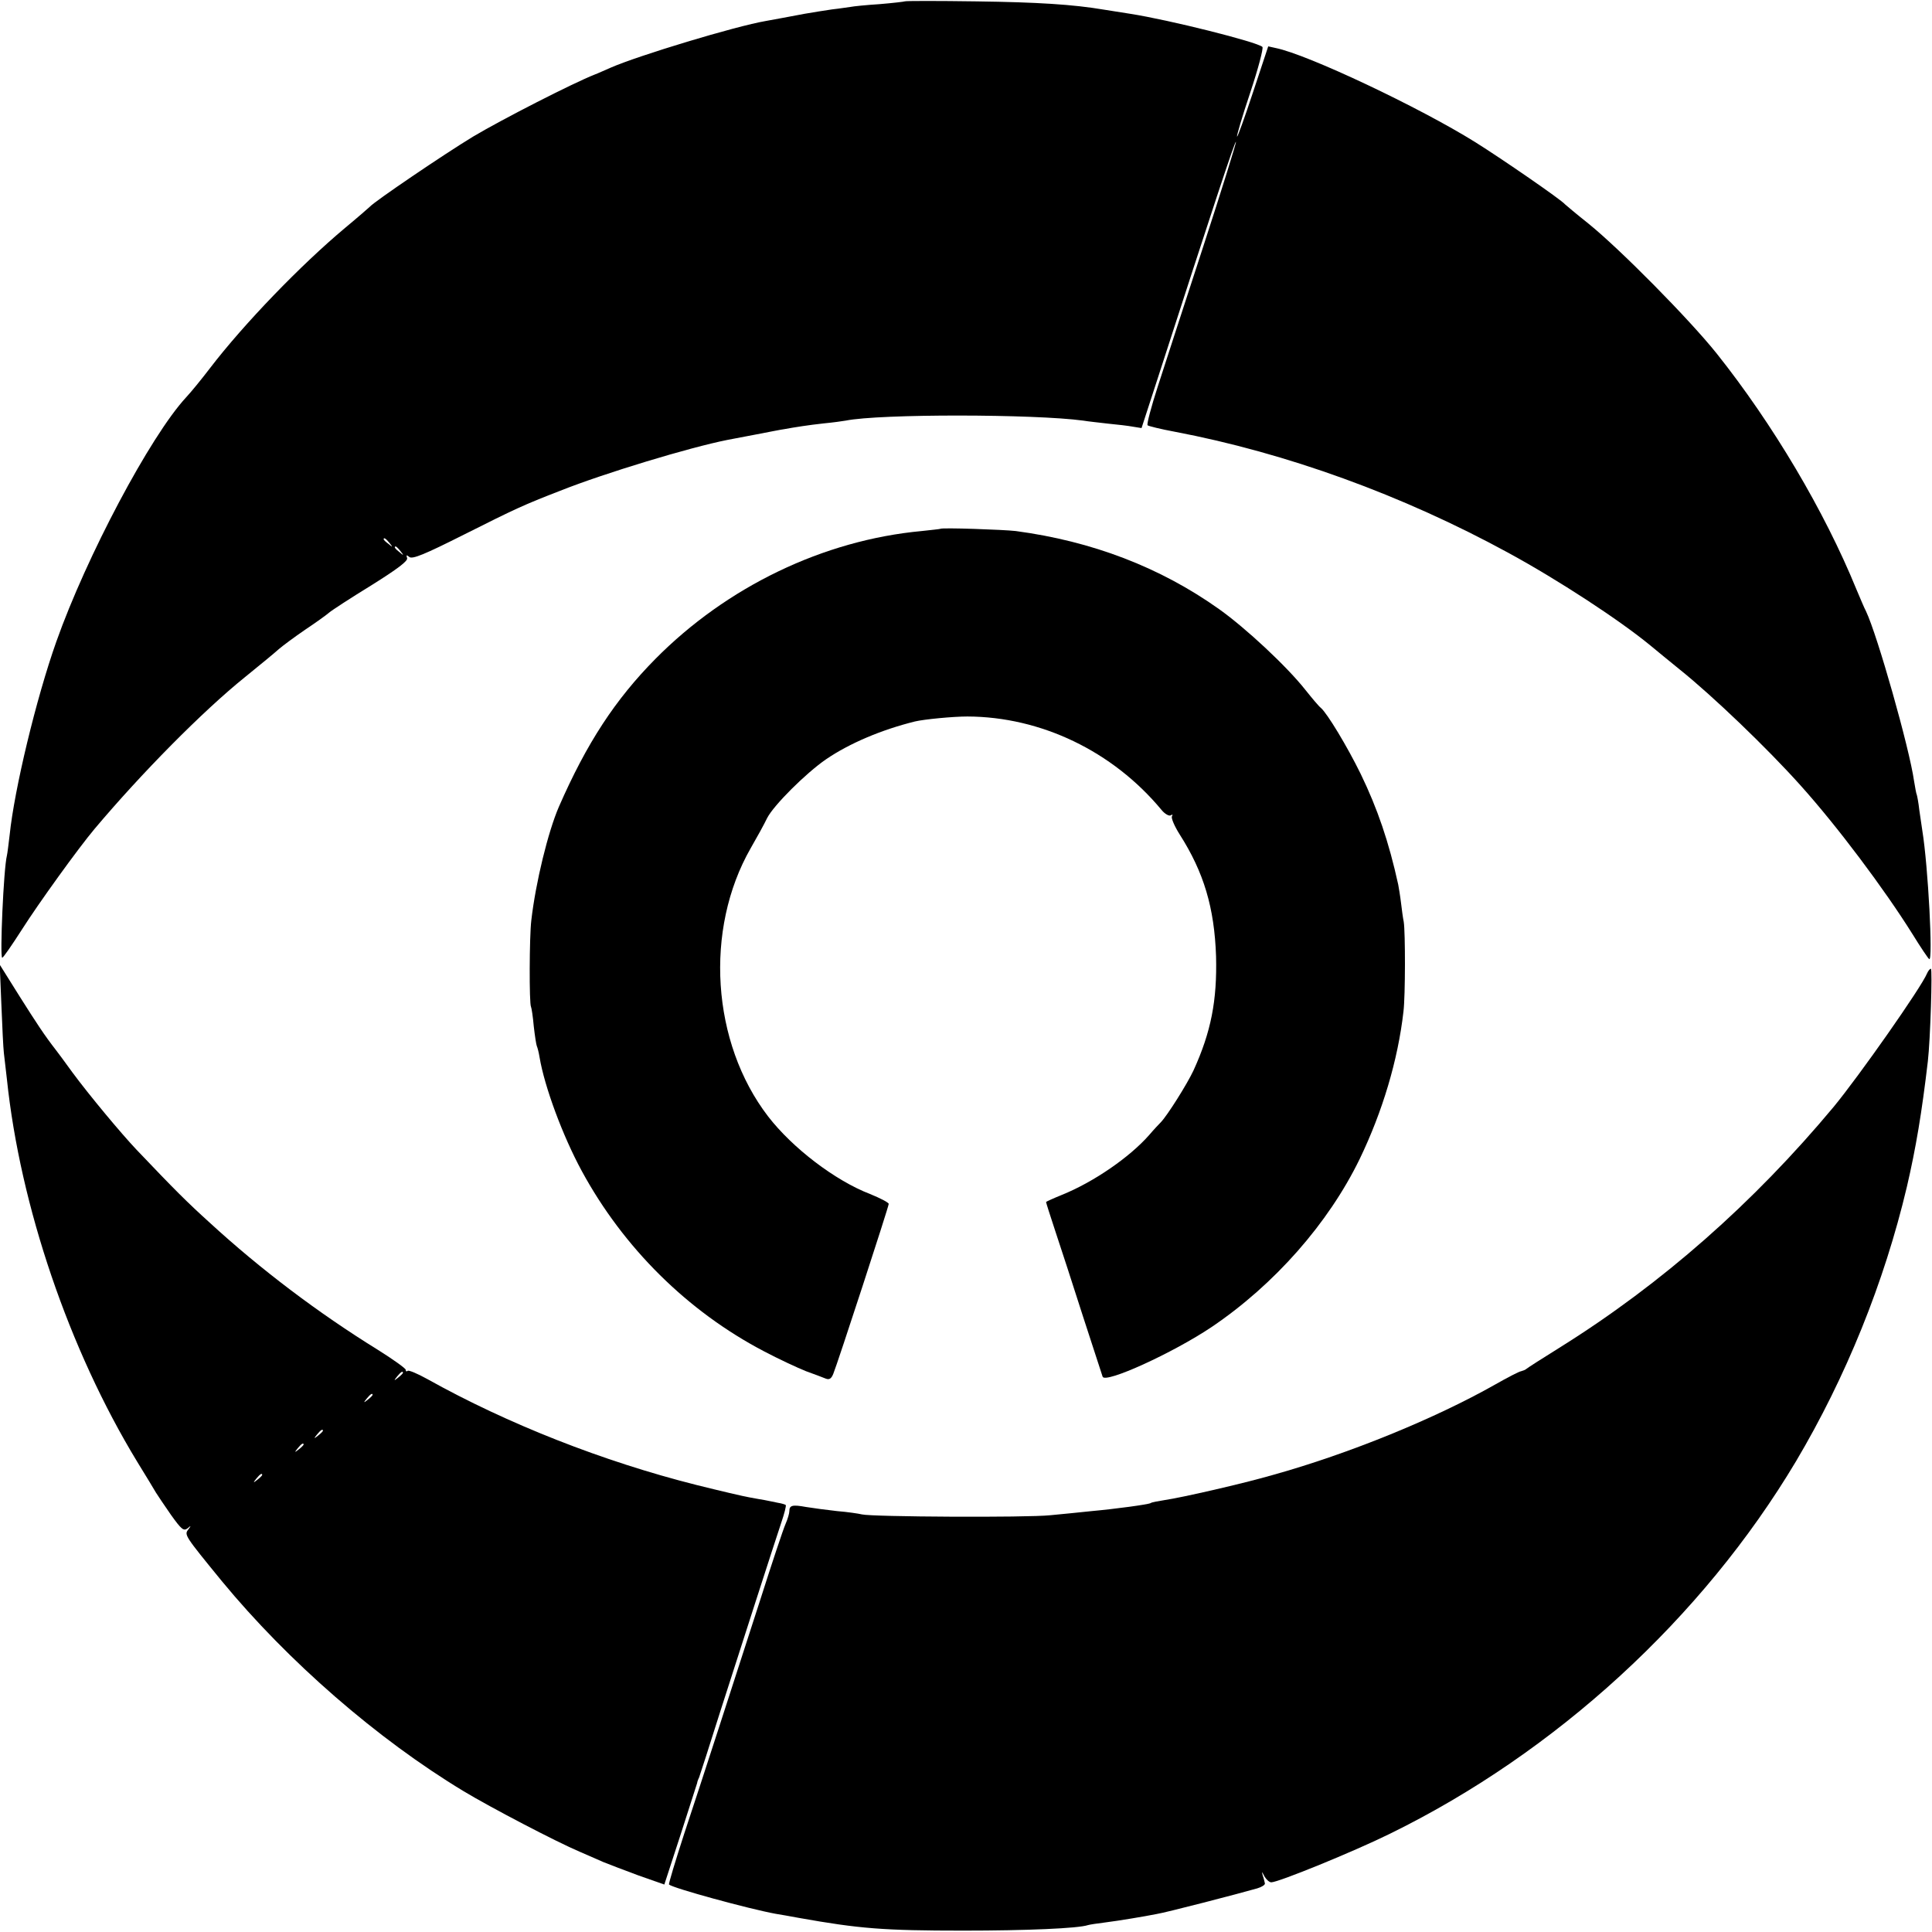
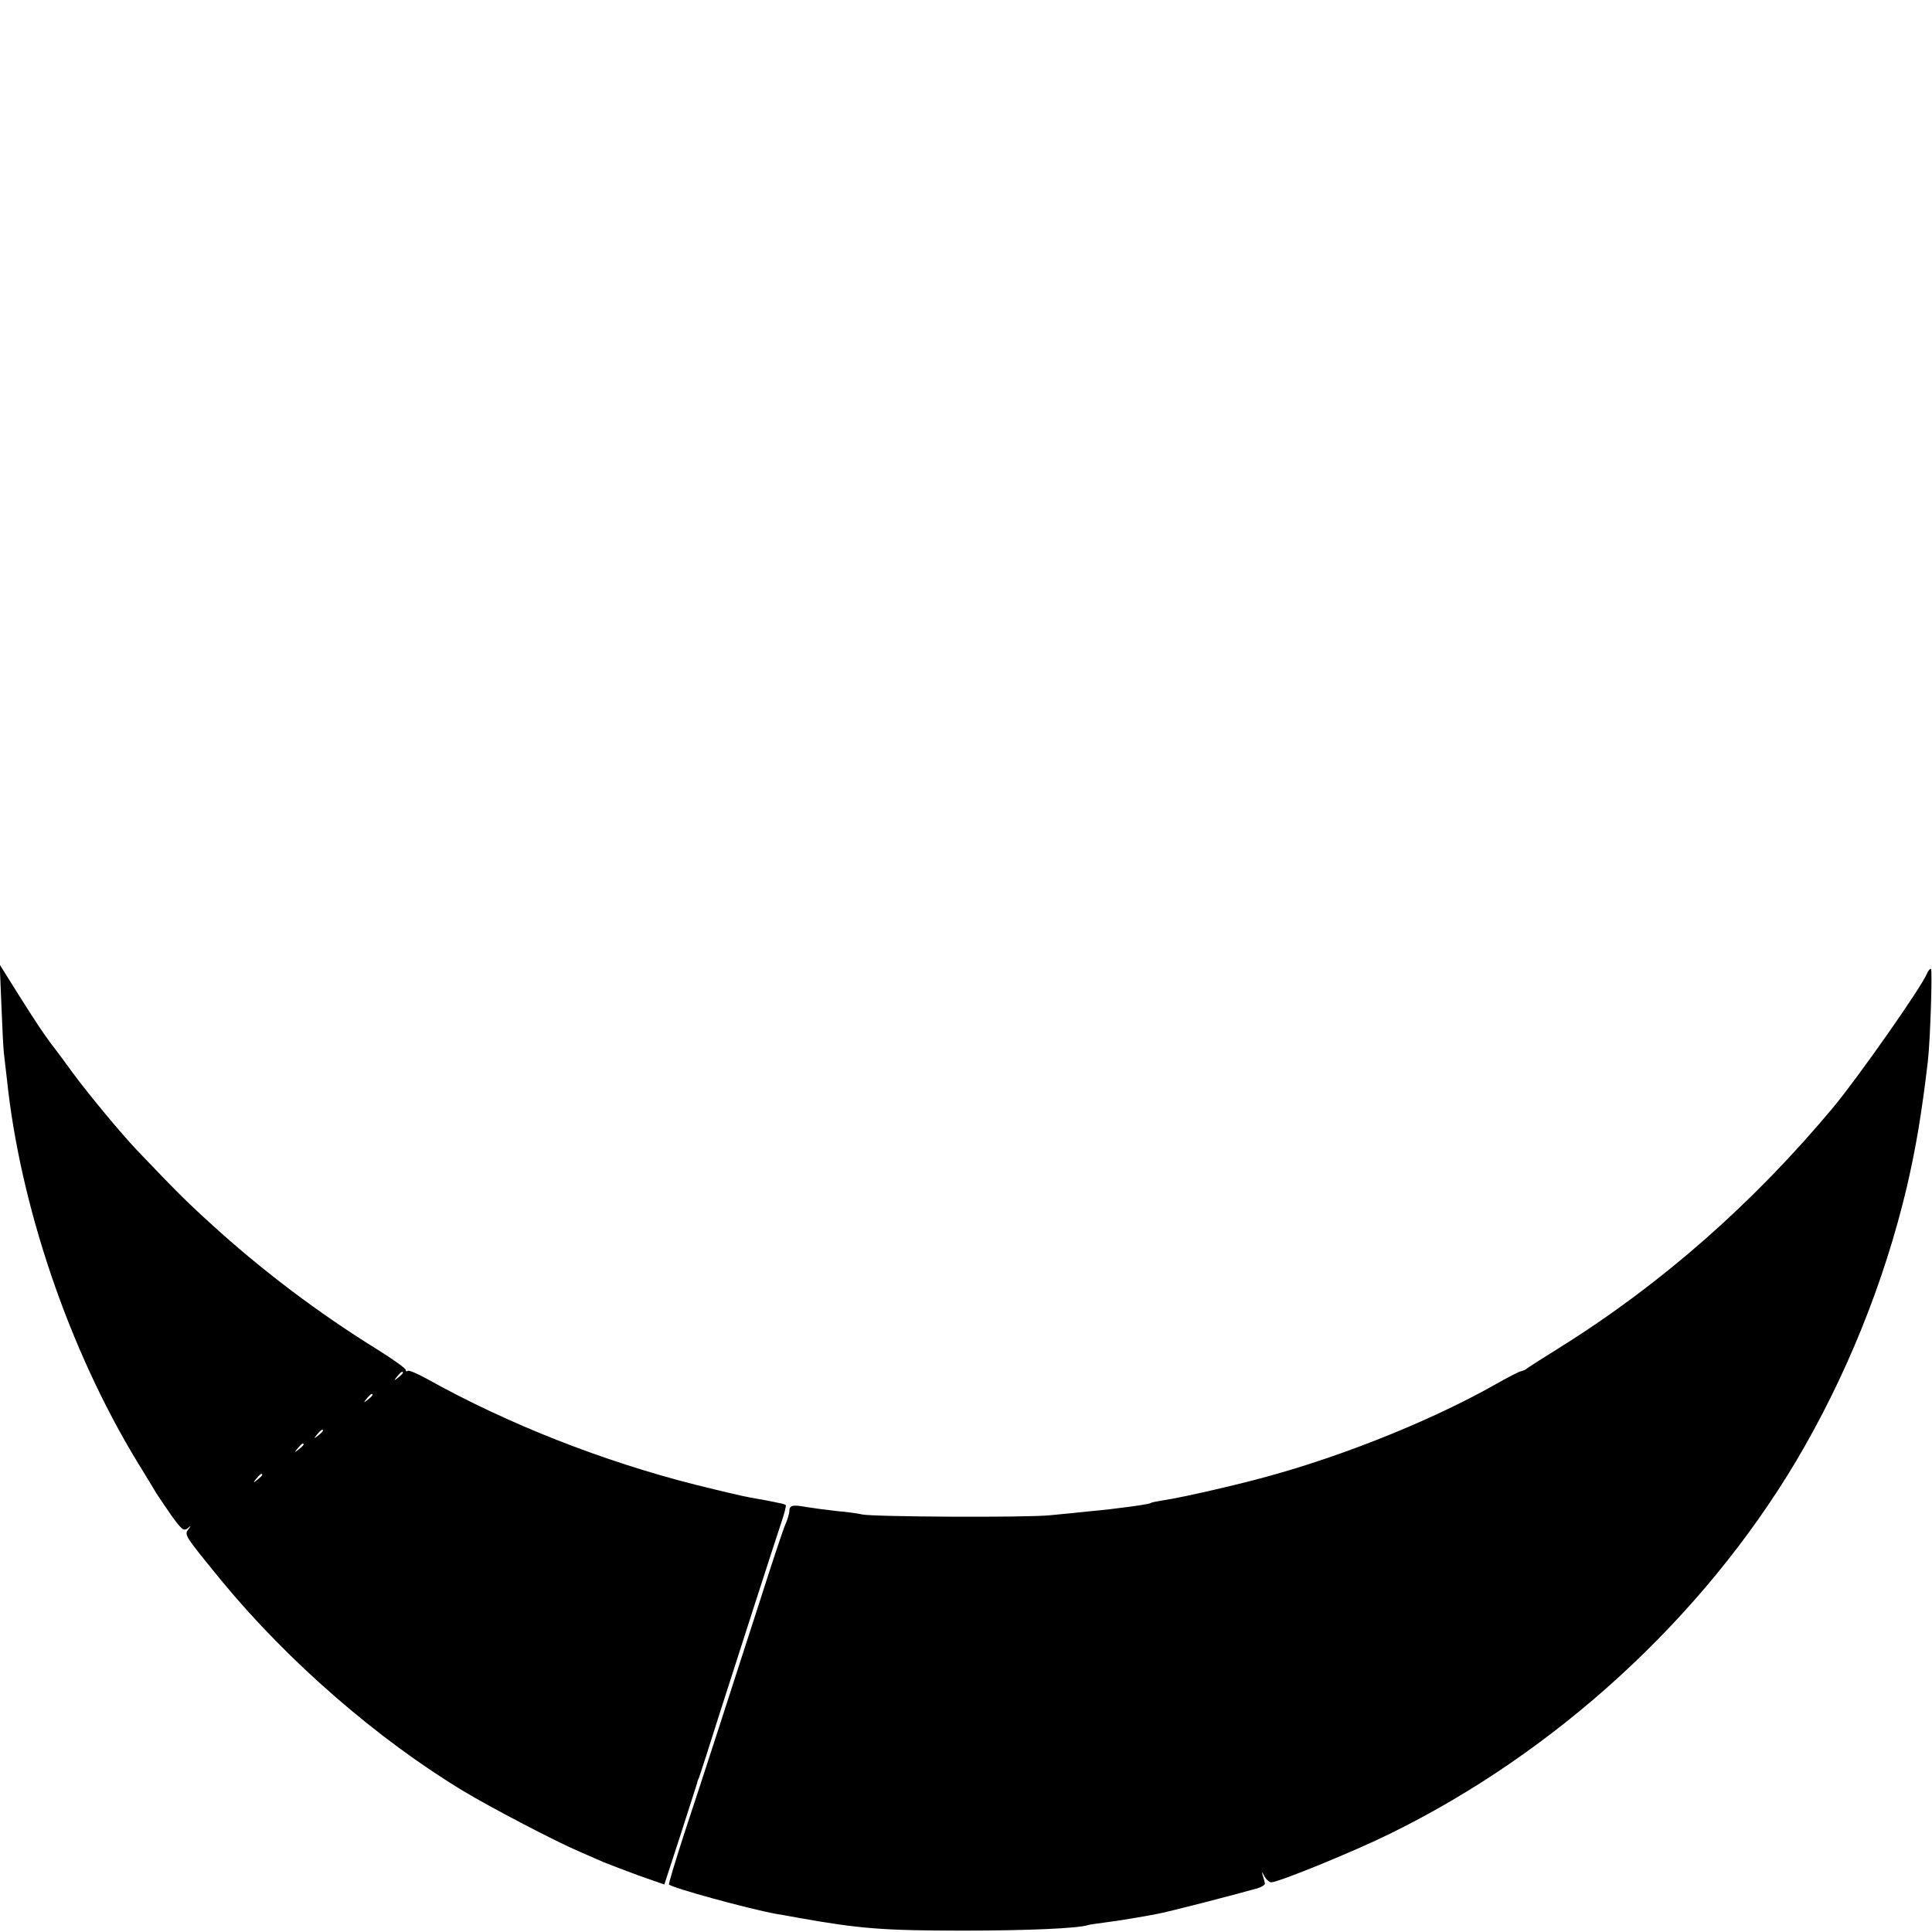
<svg xmlns="http://www.w3.org/2000/svg" version="1.0" width="700pt" height="700pt" viewBox="0 0 700 700" preserveAspectRatio="xMidYMid meet">
  <g transform="translate(0,700) scale(0.1,-0.1)" fill="#000000" stroke="none">
-     <path d="M3278 6995 c-1 -1 -43 -6 -91 -10 -48 -3 -96 -8 -105 -10 -9 -1 -39 -6 -67 -9 -27 -4 -72 -11 -100 -16 -27 -5 -63 -12 -80 -15 -16 -3 -43 -8 -60 -11 -111 -19 -461 -125 -562 -169 -21 -9 -47 -21 -58 -25 -81 -32 -335 -162 -441 -225 -107 -65 -356 -234 -374 -254 -3 -3 -43 -38 -90 -77 -160 -134 -366 -347 -490 -509 -29 -38 -68 -86 -86 -105 -130 -141 -361 -577 -470 -885 -73 -206 -152 -535 -169 -700 -4 -33 -8 -67 -10 -75 -12 -47 -26 -370 -17 -370 4 0 36 47 72 103 59 93 204 294 262 363 170 202 392 427 546 551 53 43 108 88 122 101 14 12 57 44 95 70 39 26 78 54 87 62 9 8 78 53 153 99 96 60 134 89 130 99 -4 12 -2 12 8 4 11 -9 55 9 198 81 187 94 215 107 349 159 161 64 469 157 605 184 11 2 58 11 105 20 47 9 92 18 101 19 38 7 89 15 144 21 32 3 68 8 79 10 124 25 684 24 861 0 17 -3 57 -7 90 -11 33 -3 74 -8 90 -11 l31 -5 53 163 c206 637 285 877 289 874 2 -2 -51 -172 -118 -378 -67 -205 -141 -434 -165 -508 -24 -74 -41 -138 -37 -141 4 -3 48 -14 97 -23 406 -77 827 -230 1210 -439 180 -98 402 -243 515 -336 25 -21 72 -59 105 -86 120 -96 318 -286 438 -420 134 -149 304 -376 406 -539 29 -47 57 -89 61 -91 14 -9 -4 336 -25 465 -2 14 -7 48 -11 75 -3 28 -8 52 -9 55 -2 3 -6 26 -10 50 -17 120 -133 529 -174 615 -6 11 -21 47 -35 80 -116 284 -303 599 -506 854 -99 124 -351 379 -465 471 -44 35 -82 67 -85 70 -13 16 -226 163 -325 225 -202 126 -608 318 -723 341 l-27 6 -55 -166 c-30 -91 -56 -163 -58 -161 -2 2 19 74 48 160 29 87 48 160 44 165 -19 18 -338 98 -479 120 -38 6 -81 13 -95 15 -112 19 -242 27 -462 30 -141 2 -258 2 -260 0z m-1867 -1962 c13 -16 12 -17 -3 -4 -10 7 -18 15 -18 17 0 8 8 3 21 -13z m40 -30 c13 -16 12 -17 -3 -4 -17 13 -22 21 -14 21 2 0 10 -8 17 -17z" />
-     <path d="M3407 5084 c-1 -1 -31 -4 -67 -8 -357 -33 -707 -202 -966 -464 -145 -147 -248 -304 -349 -535 -39 -90 -84 -273 -100 -412 -7 -57 -8 -302 -1 -313 2 -4 7 -36 10 -71 4 -35 9 -67 11 -71 2 -4 7 -22 10 -41 18 -107 84 -285 153 -412 151 -278 383 -508 660 -653 53 -28 122 -60 152 -72 30 -11 63 -23 72 -27 13 -5 20 0 27 17 15 36 201 606 201 616 0 5 -31 21 -68 36 -127 49 -281 167 -369 281 -205 267 -232 677 -63 972 22 38 49 87 60 110 24 46 139 161 213 212 85 58 201 107 322 137 34 8 138 18 190 18 266 -1 526 -125 703 -338 12 -15 28 -24 34 -20 6 4 8 3 4 -4 -3 -6 9 -35 28 -65 88 -138 126 -266 132 -442 4 -160 -18 -274 -82 -414 -23 -49 -94 -162 -118 -187 -6 -6 -25 -26 -42 -46 -71 -81 -202 -171 -316 -217 -32 -13 -58 -25 -58 -26 0 -2 15 -50 34 -107 19 -57 64 -195 100 -308 37 -113 69 -211 71 -218 9 -26 255 86 395 180 228 154 423 376 536 608 83 172 139 359 159 535 7 57 7 288 1 325 -3 14 -7 45 -10 70 -3 25 -8 54 -10 65 -34 155 -75 275 -136 401 -49 100 -121 219 -144 239 -7 5 -32 35 -56 65 -67 85 -216 224 -313 293 -214 152 -460 246 -737 283 -43 5 -268 13 -273 8z" />
    <path d="M5 3360 c3 -80 7 -158 9 -175 2 -16 7 -59 11 -95 48 -459 225 -980 472 -1386 32 -52 63 -103 68 -112 6 -10 30 -45 54 -80 38 -53 46 -60 60 -50 14 12 14 11 3 -4 -15 -19 -12 -23 122 -187 240 -291 563 -572 876 -761 96 -58 337 -184 420 -219 30 -13 69 -30 87 -38 18 -7 74 -29 126 -48 l94 -33 59 181 c32 100 59 184 60 187 0 3 3 12 7 20 3 8 38 116 77 240 79 246 190 591 221 684 11 32 18 60 16 63 -2 2 -15 6 -28 8 -13 3 -35 7 -49 10 -14 2 -39 7 -56 10 -18 3 -104 23 -192 45 -337 85 -683 221 -973 383 -36 20 -69 34 -72 30 -4 -3 -7 -2 -7 4 0 5 -46 38 -102 73 -215 133 -424 291 -607 459 -85 77 -126 118 -266 265 -55 58 -171 197 -233 281 -28 39 -55 75 -59 80 -42 54 -70 97 -132 195 l-72 115 6 -145z m1455 -1334 c0 -2 -8 -10 -17 -17 -16 -13 -17 -12 -4 4 13 16 21 21 21 13z m-110 -80 c0 -2 -8 -10 -17 -17 -16 -13 -17 -12 -4 4 13 16 21 21 21 13z m-180 -130 c0 -2 -8 -10 -17 -17 -16 -13 -17 -12 -4 4 13 16 21 21 21 13z m-70 -50 c0 -2 -8 -10 -17 -17 -16 -13 -17 -12 -4 4 13 16 21 21 21 13z m-150 -110 c0 -2 -8 -10 -17 -17 -16 -13 -17 -12 -4 4 13 16 21 21 21 13z" />
    <path d="M6982 3473 c-21 -51 -245 -370 -338 -483 -291 -349 -623 -641 -989 -870 -66 -41 -122 -77 -125 -80 -3 -3 -11 -6 -18 -8 -8 -1 -50 -23 -94 -48 -219 -124 -530 -251 -806 -328 -111 -32 -330 -82 -392 -91 -24 -4 -48 -8 -51 -11 -9 -5 -126 -21 -214 -29 -38 -4 -106 -11 -150 -15 -85 -9 -645 -6 -682 3 -12 3 -53 9 -90 12 -37 4 -88 11 -113 15 -49 9 -60 6 -60 -15 0 -8 -6 -29 -14 -47 -8 -18 -49 -141 -91 -273 -106 -328 -205 -635 -276 -849 -32 -99 -57 -181 -55 -184 14 -13 288 -88 386 -106 14 -2 52 -9 85 -15 219 -39 306 -46 595 -46 228 0 417 8 452 20 7 2 33 6 58 9 25 3 70 10 100 15 30 5 71 12 90 16 33 5 299 74 365 93 17 5 29 13 28 18 -1 5 -4 18 -8 29 -4 16 -3 15 6 -3 7 -12 18 -22 25 -22 26 0 298 111 428 175 603 295 1134 782 1473 1350 181 305 320 648 402 995 33 142 54 268 76 455 9 78 17 335 11 335 -4 0 -10 -8 -14 -17z" />
  </g>
</svg>